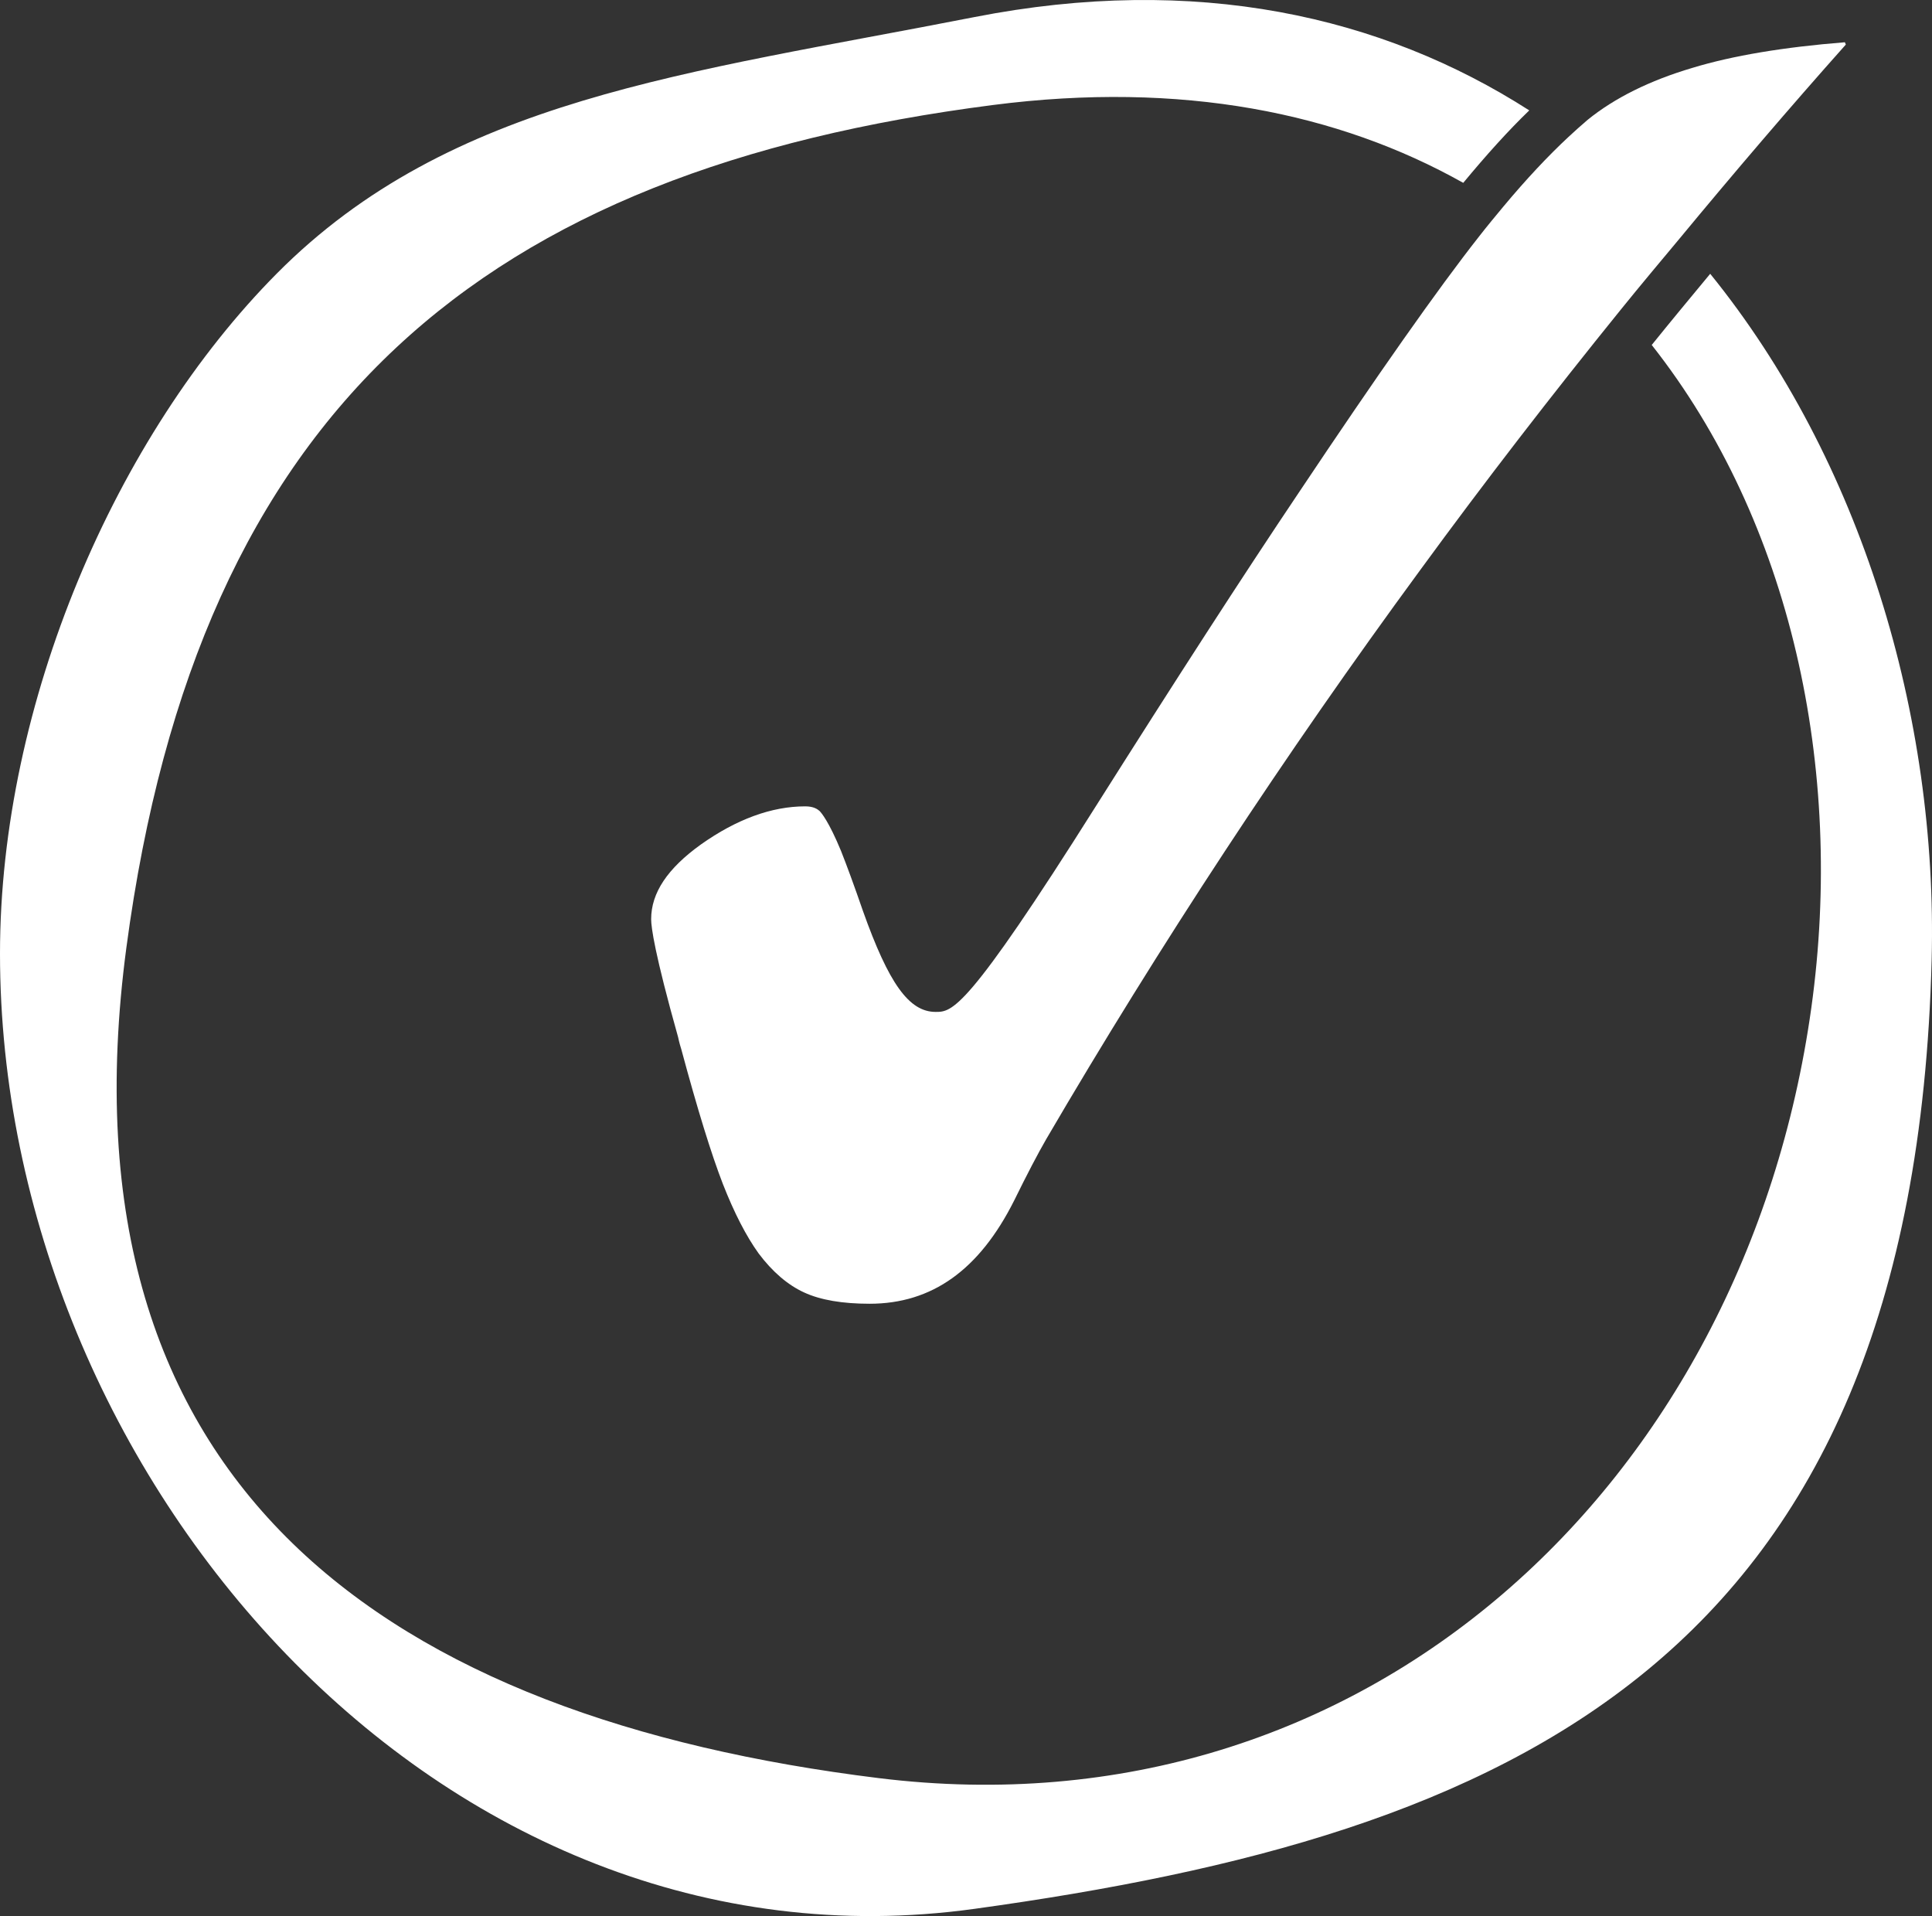
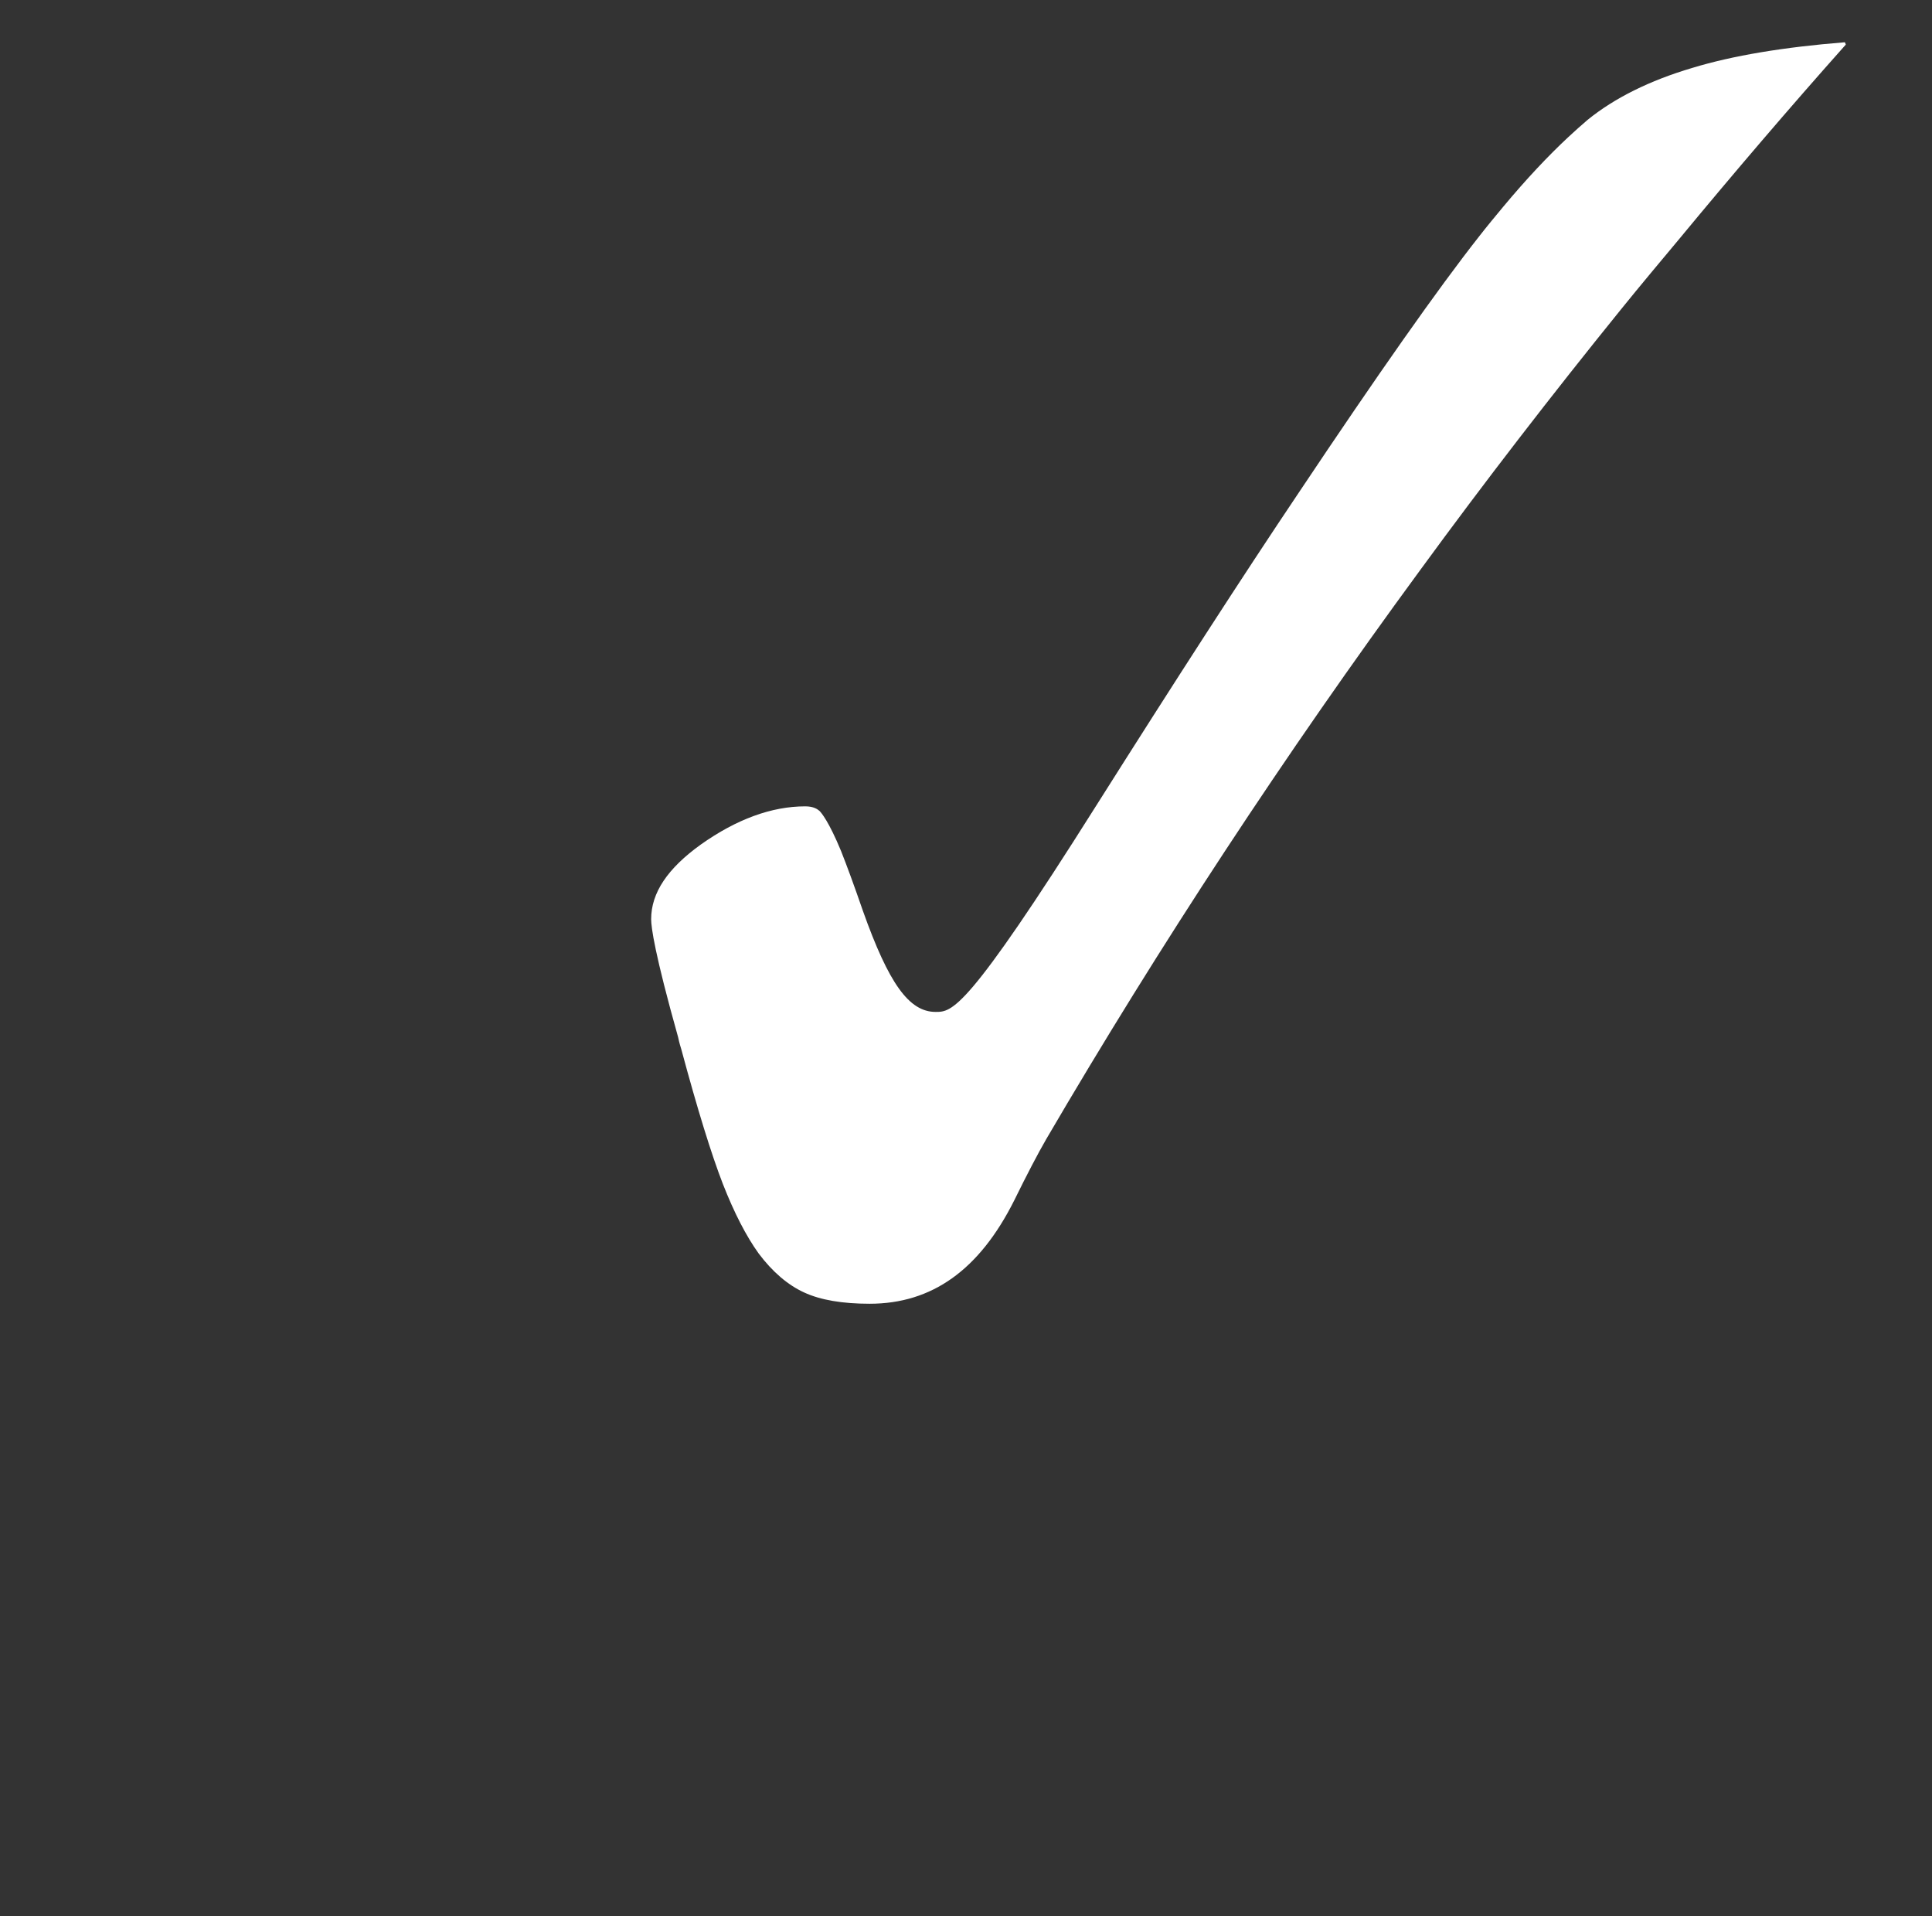
<svg xmlns="http://www.w3.org/2000/svg" viewBox="0 0 83.754 83.053">
  <rect x="0" y="0" width="83.754" height="83.053" fill="#333333" stroke="none" />
  <defs>
    <style>
      .cls-1 {
        fill: #fff;
      }
    </style>
  </defs>
  <g id="Ebene_1" data-name="Ebene 1" />
  <g id="Ebene_2" data-name="Ebene 2">
    <g id="Ebene_1-2" data-name="Ebene 1">
      <g>
-         <path class="cls-1" d="M42.233,82.742c23.19-3.201,40.723-10.625,41.506-41.147,.271-10.567-3.056-21.654-9.6-29.727-.85,1.026-1.7,2.049-2.535,3.085,6.032,7.642,8.364,18.349,6.919,28.729-2.87,20.609-19.305,36-40.435,33.391-21.13-2.608-35.739-12.521-32.609-36C8.609,17.595,21.013,7.387,43.043,4.552c8.189-1.054,14.989,.338,20.39,3.374,1.005-1.215,1.964-2.275,2.862-3.141C59.898,.685,51.835-1.14,42.233,.742c-12.519,2.453-22.694,3.519-30.233,11.114C5.029,18.88,0,30.472,0,41.334c0,22.608,19.043,44.609,42.233,41.408Z" />
-         <path class="cls-1" d="M80.018,1.932c-2.45,2.75-4.85,5.56-7.2,8.4-.85,1.02-1.7,2.03-2.54,3.07-3.01,3.72-5.93,7.5-8.72,11.32-5.85,7.97-11.3,16.27-16.2,24.65-.37,.64-.84,1.54-1.39,2.66-1.51,3.01-3.56,4.48-6.27,4.48-1.17,0-2.13-.16-2.84-.49-.7-.32-1.37-.89-1.97-1.69-.54-.75-1.06-1.76-1.55-3.01-.5-1.29-1.1-3.23-1.8-5.83-.04-.13-.09-.29-.14-.53-1.02-3.63-1.17-4.77-1.17-5.12,0-1.14,.71-2.2,2.16-3.24,1.54-1.09,3.06-1.65,4.52-1.65,.36,0,.53,.12,.62,.2,.08,.08,.4,.45,.93,1.73,.25,.63,.57,1.5,.95,2.6,1.12,3.15,2,4.38,3.15,4.38,.72,0,1.33,0,6.97-8.95,3.4-5.38,6.35-9.95,8.79-13.58,3.4-5.09,6.02-8.82,7.8-11.08,.35-.45,.7-.87,1.04-1.28,1-1.2,1.95-2.21,2.83-3.03,.28-.26,.57-.52,.84-.75,1.16-.94,2.68-1.7,4.54-2.25,1.74-.53,3.96-.9,6.61-1.11l.04,.1Z" />
+         <path class="cls-1" d="M80.018,1.932c-2.45,2.75-4.85,5.56-7.2,8.4-.85,1.02-1.7,2.03-2.54,3.07-3.01,3.72-5.93,7.5-8.72,11.32-5.85,7.97-11.3,16.27-16.2,24.65-.37,.64-.84,1.54-1.39,2.66-1.51,3.01-3.56,4.48-6.27,4.48-1.17,0-2.13-.16-2.84-.49-.7-.32-1.37-.89-1.97-1.69-.54-.75-1.06-1.76-1.55-3.01-.5-1.29-1.1-3.23-1.8-5.83-.04-.13-.09-.29-.14-.53-1.02-3.63-1.17-4.77-1.17-5.12,0-1.14,.71-2.2,2.16-3.24,1.54-1.09,3.06-1.65,4.52-1.65,.36,0,.53,.12,.62,.2,.08,.08,.4,.45,.93,1.73,.25,.63,.57,1.5,.95,2.6,1.12,3.15,2,4.38,3.15,4.38,.72,0,1.33,0,6.97-8.95,3.4-5.38,6.35-9.95,8.79-13.58,3.4-5.09,6.02-8.82,7.8-11.08,.35-.45,.7-.87,1.04-1.28,1-1.2,1.95-2.21,2.83-3.03,.28-.26,.57-.52,.84-.75,1.16-.94,2.68-1.7,4.54-2.25,1.74-.53,3.96-.9,6.61-1.11Z" />
      </g>
    </g>
  </g>
</svg>